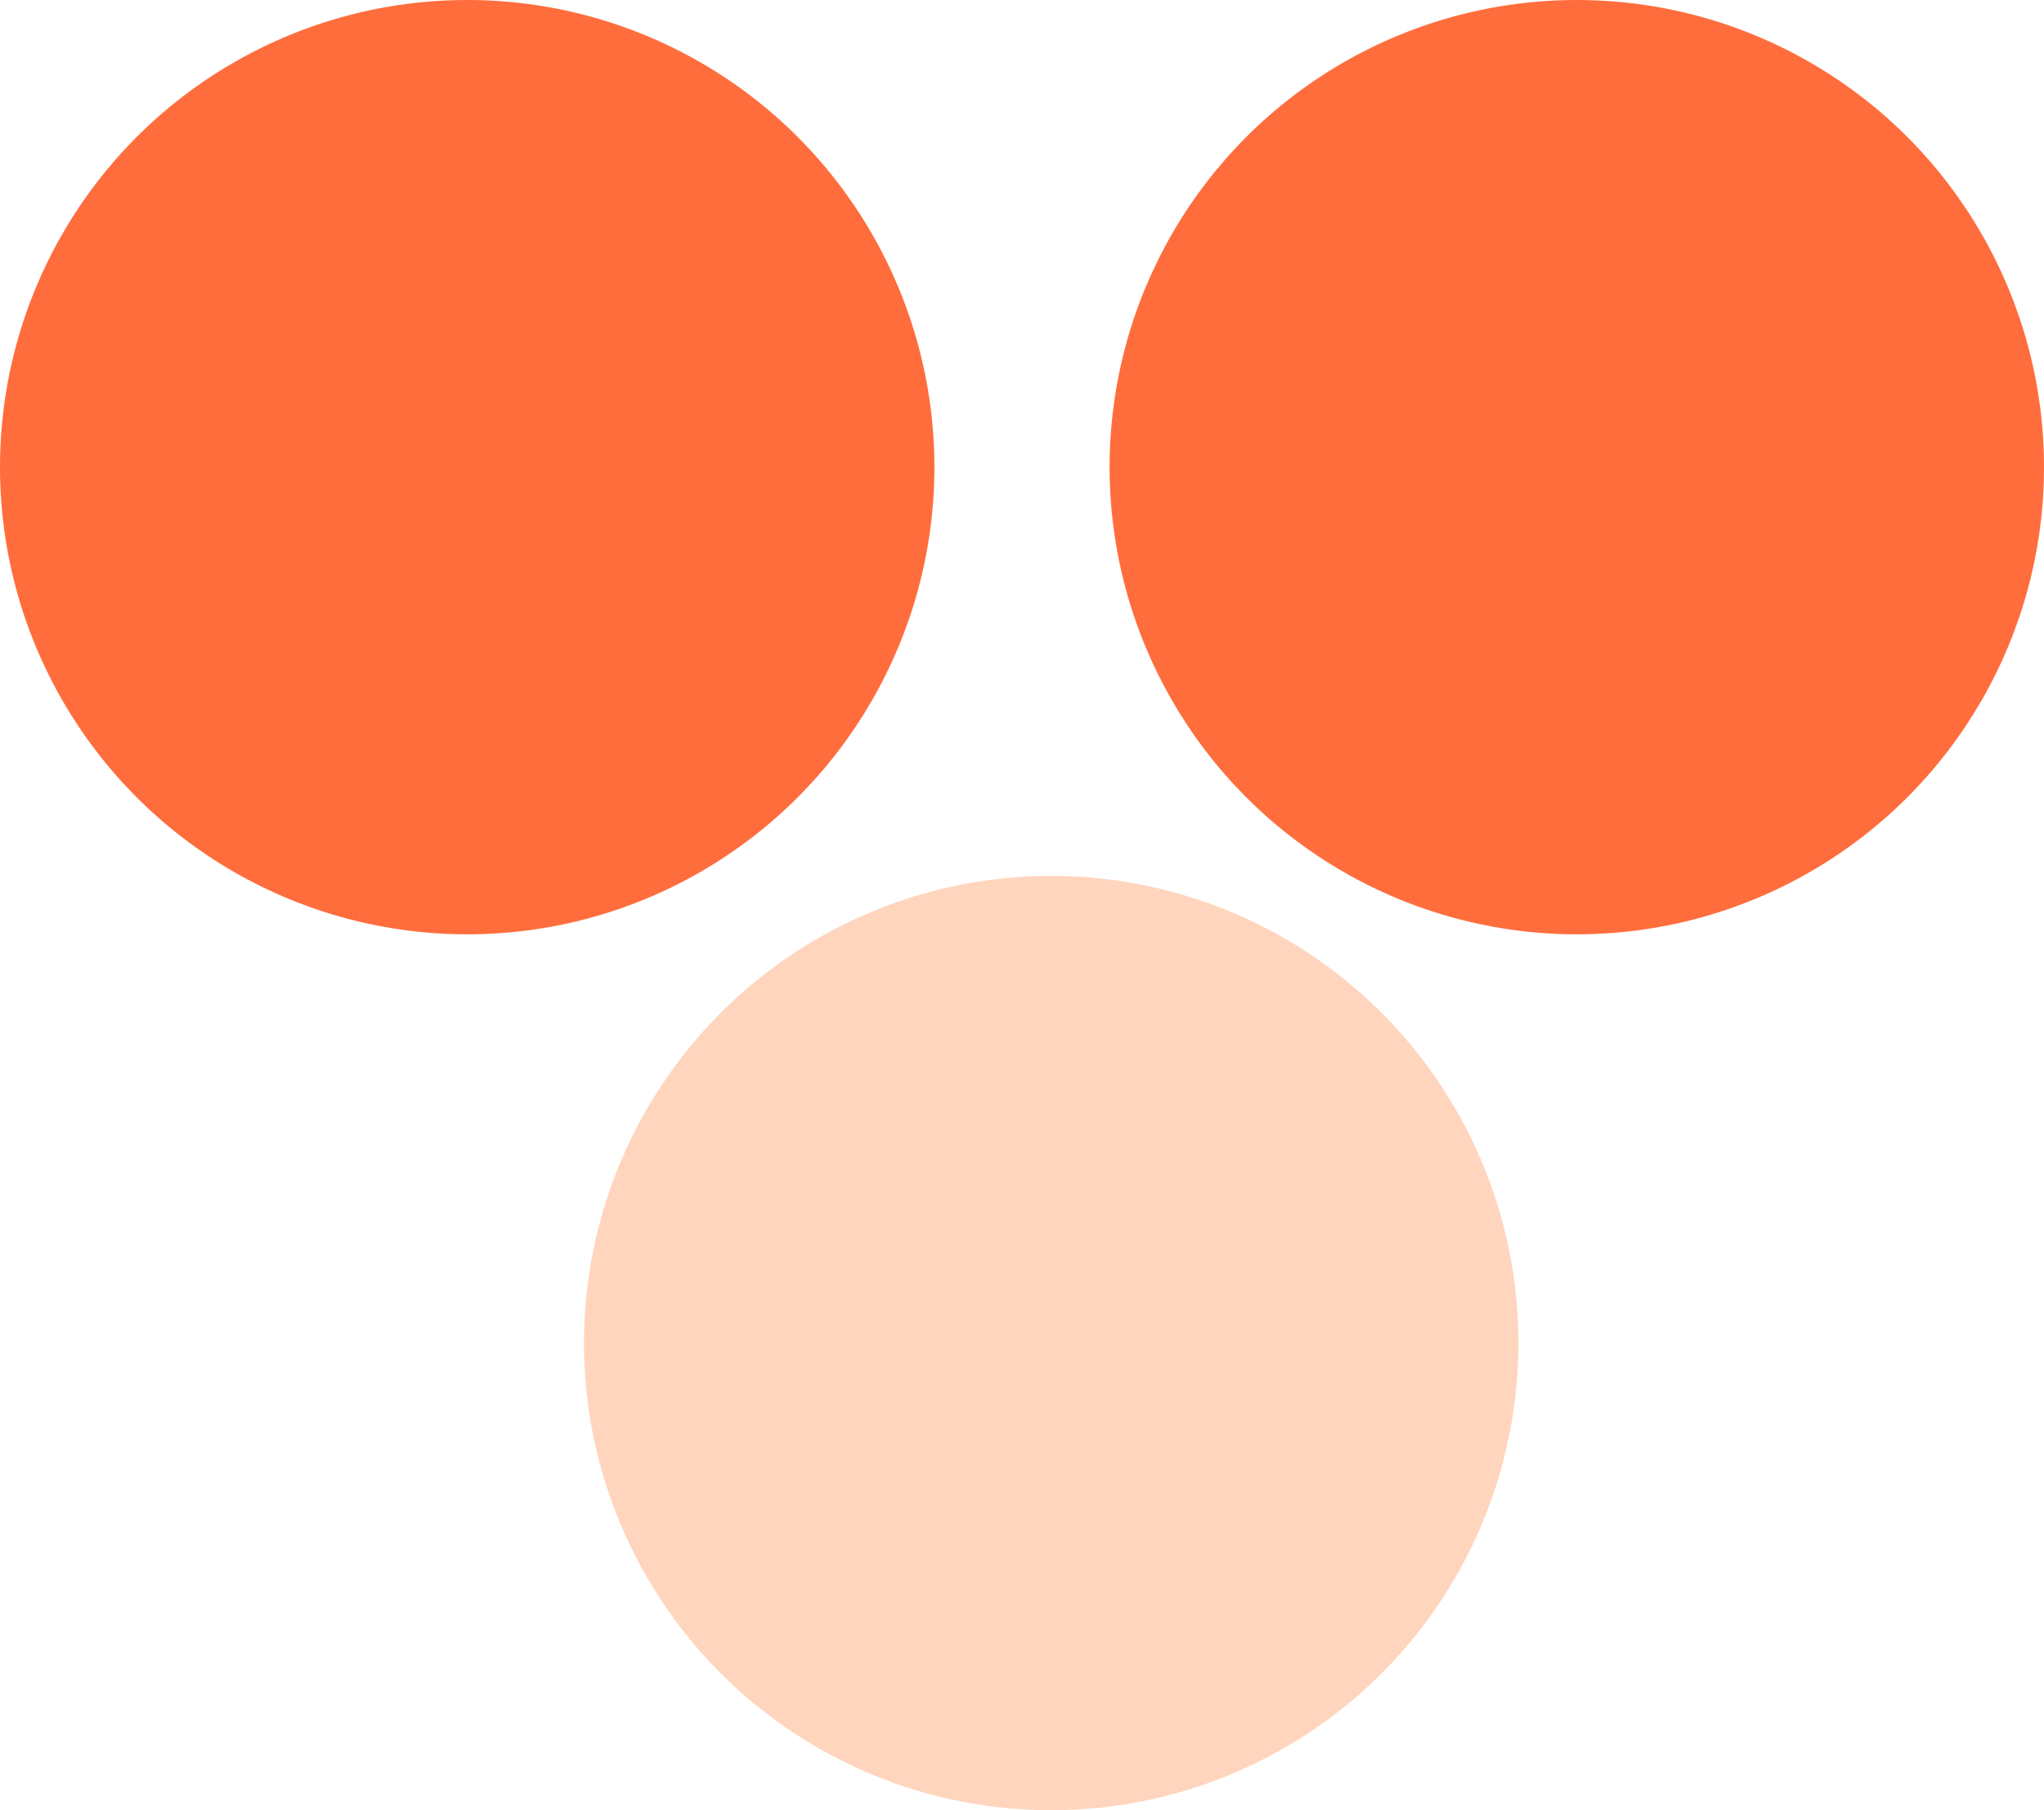
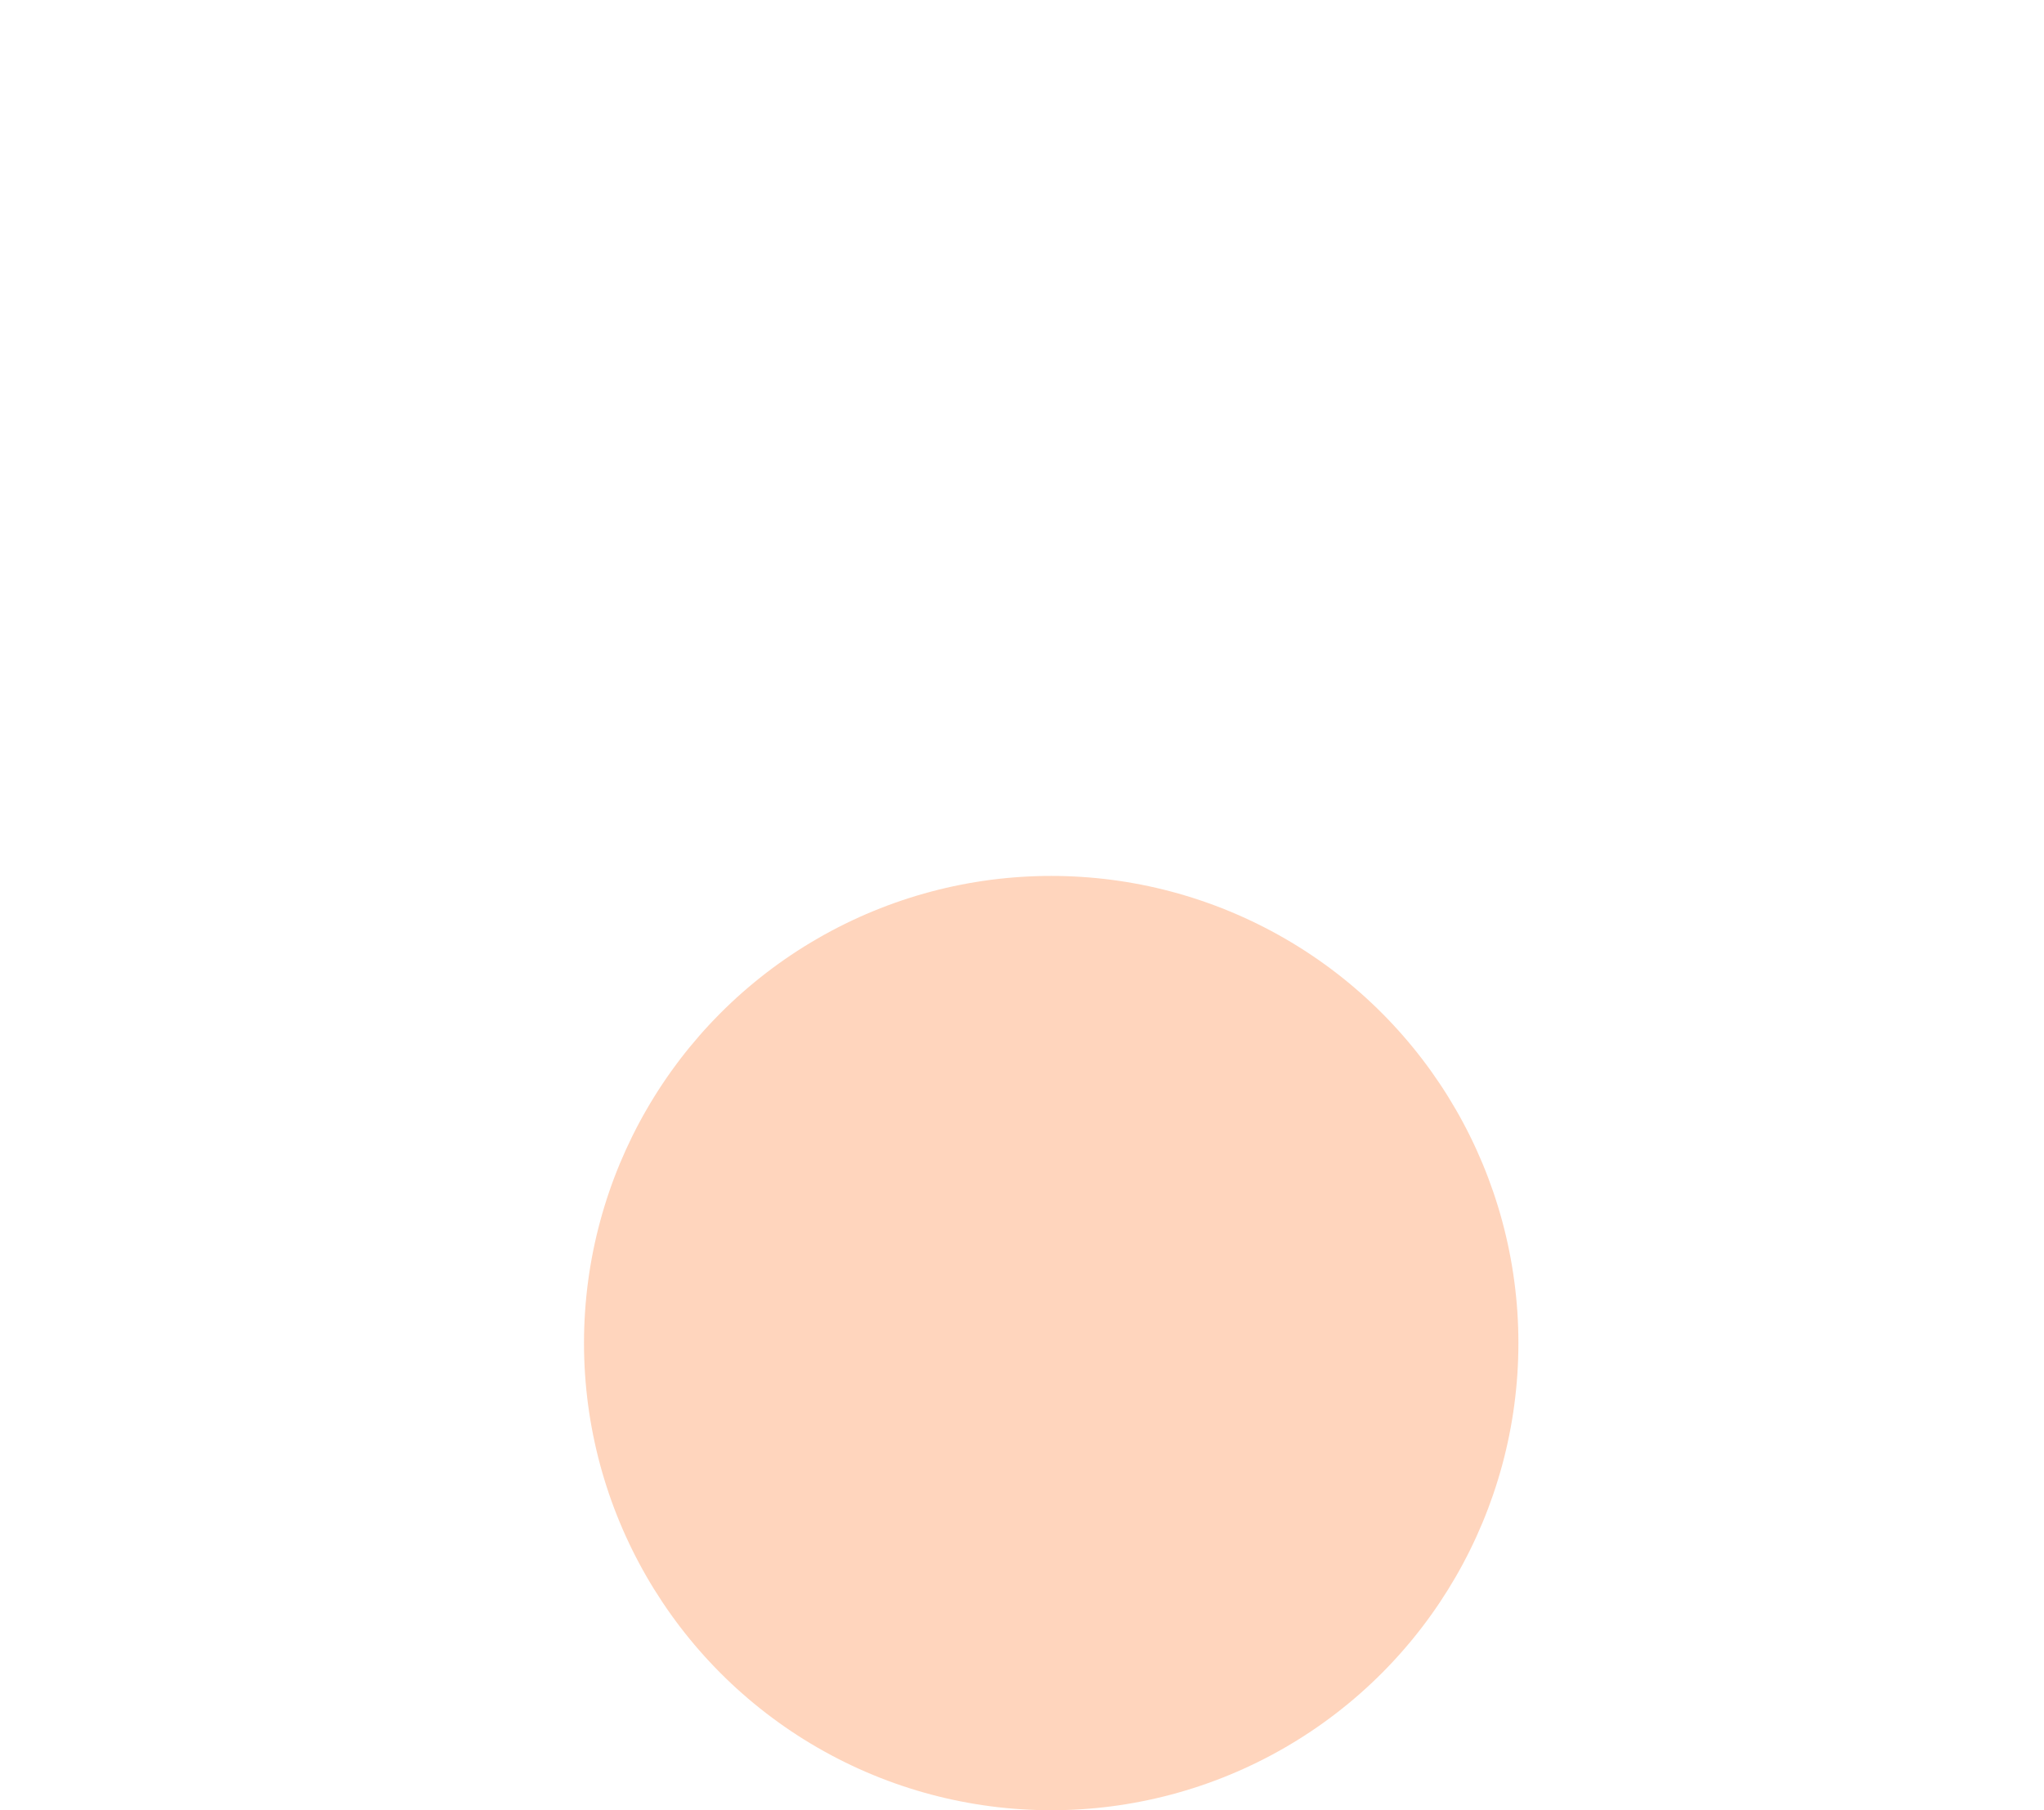
<svg xmlns="http://www.w3.org/2000/svg" width="35" height="31" viewBox="0 0 35 31" fill="none">
-   <circle cx="8" cy="8" r="8" fill="#FF6D3D" />
-   <circle cx="27" cy="8" r="8" fill="#FF6D3D" />
  <circle cx="18" cy="23" r="8" fill="#FF975B" fill-opacity="0.4" />
</svg>